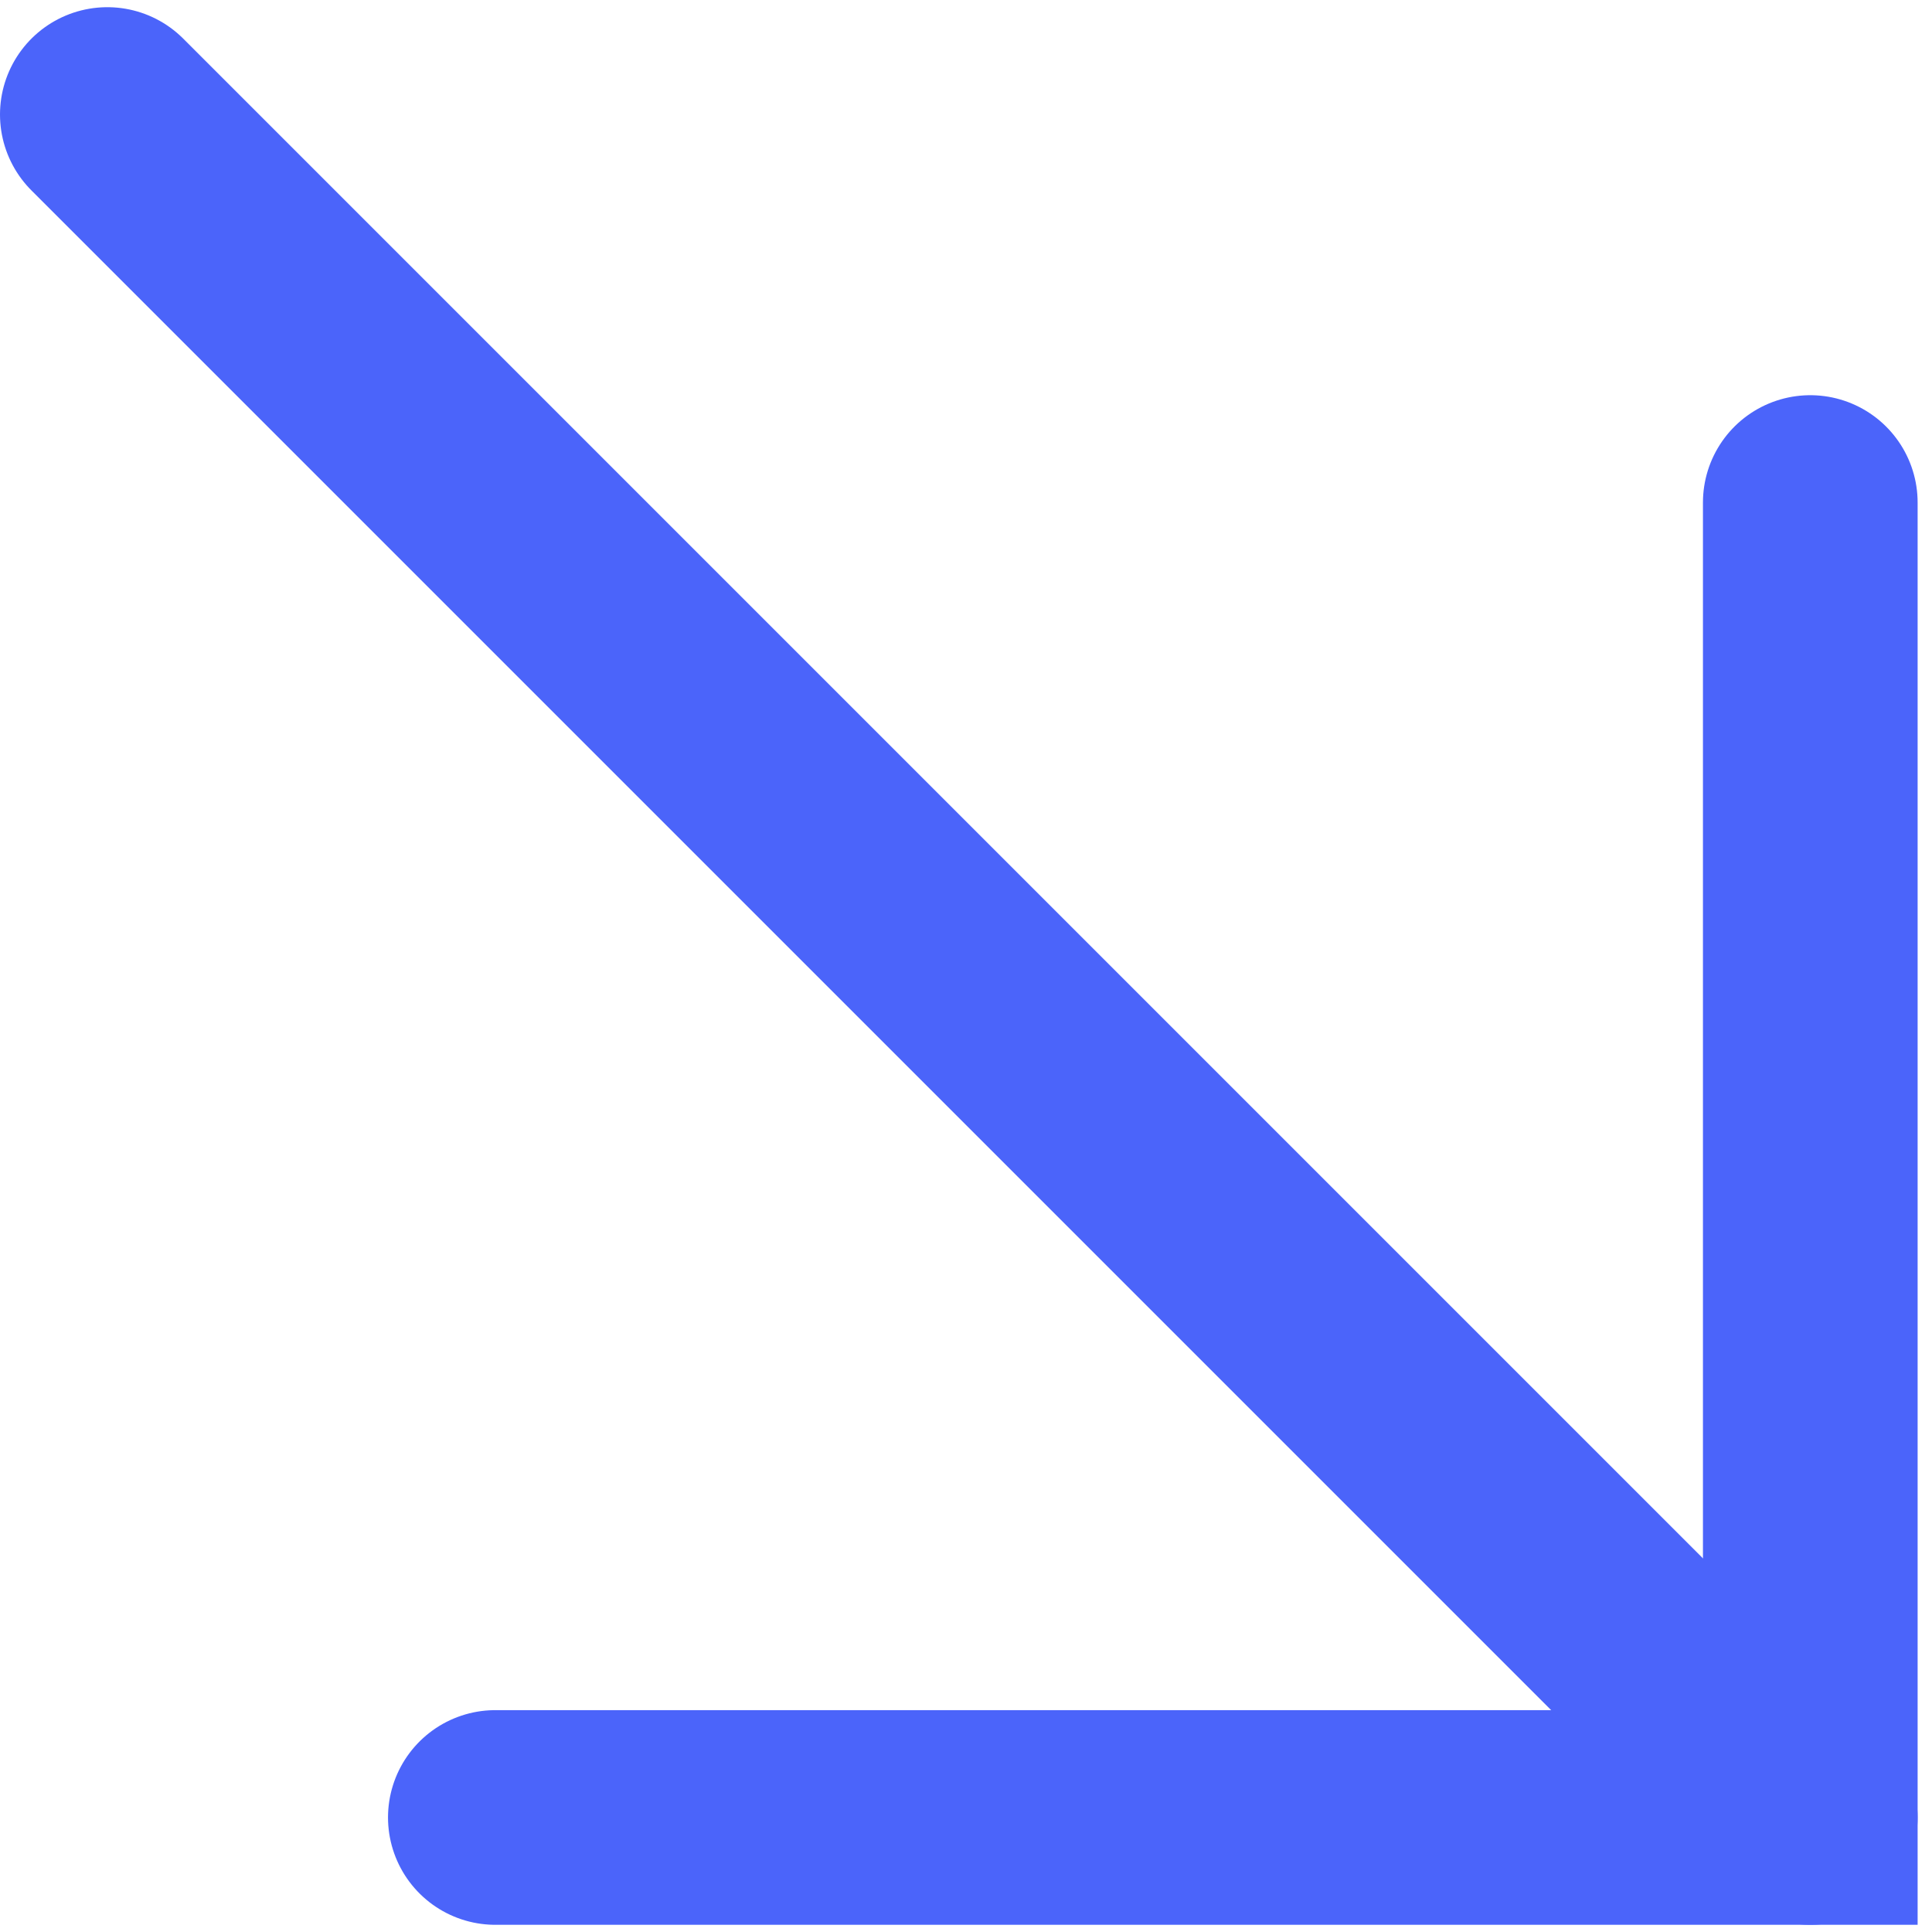
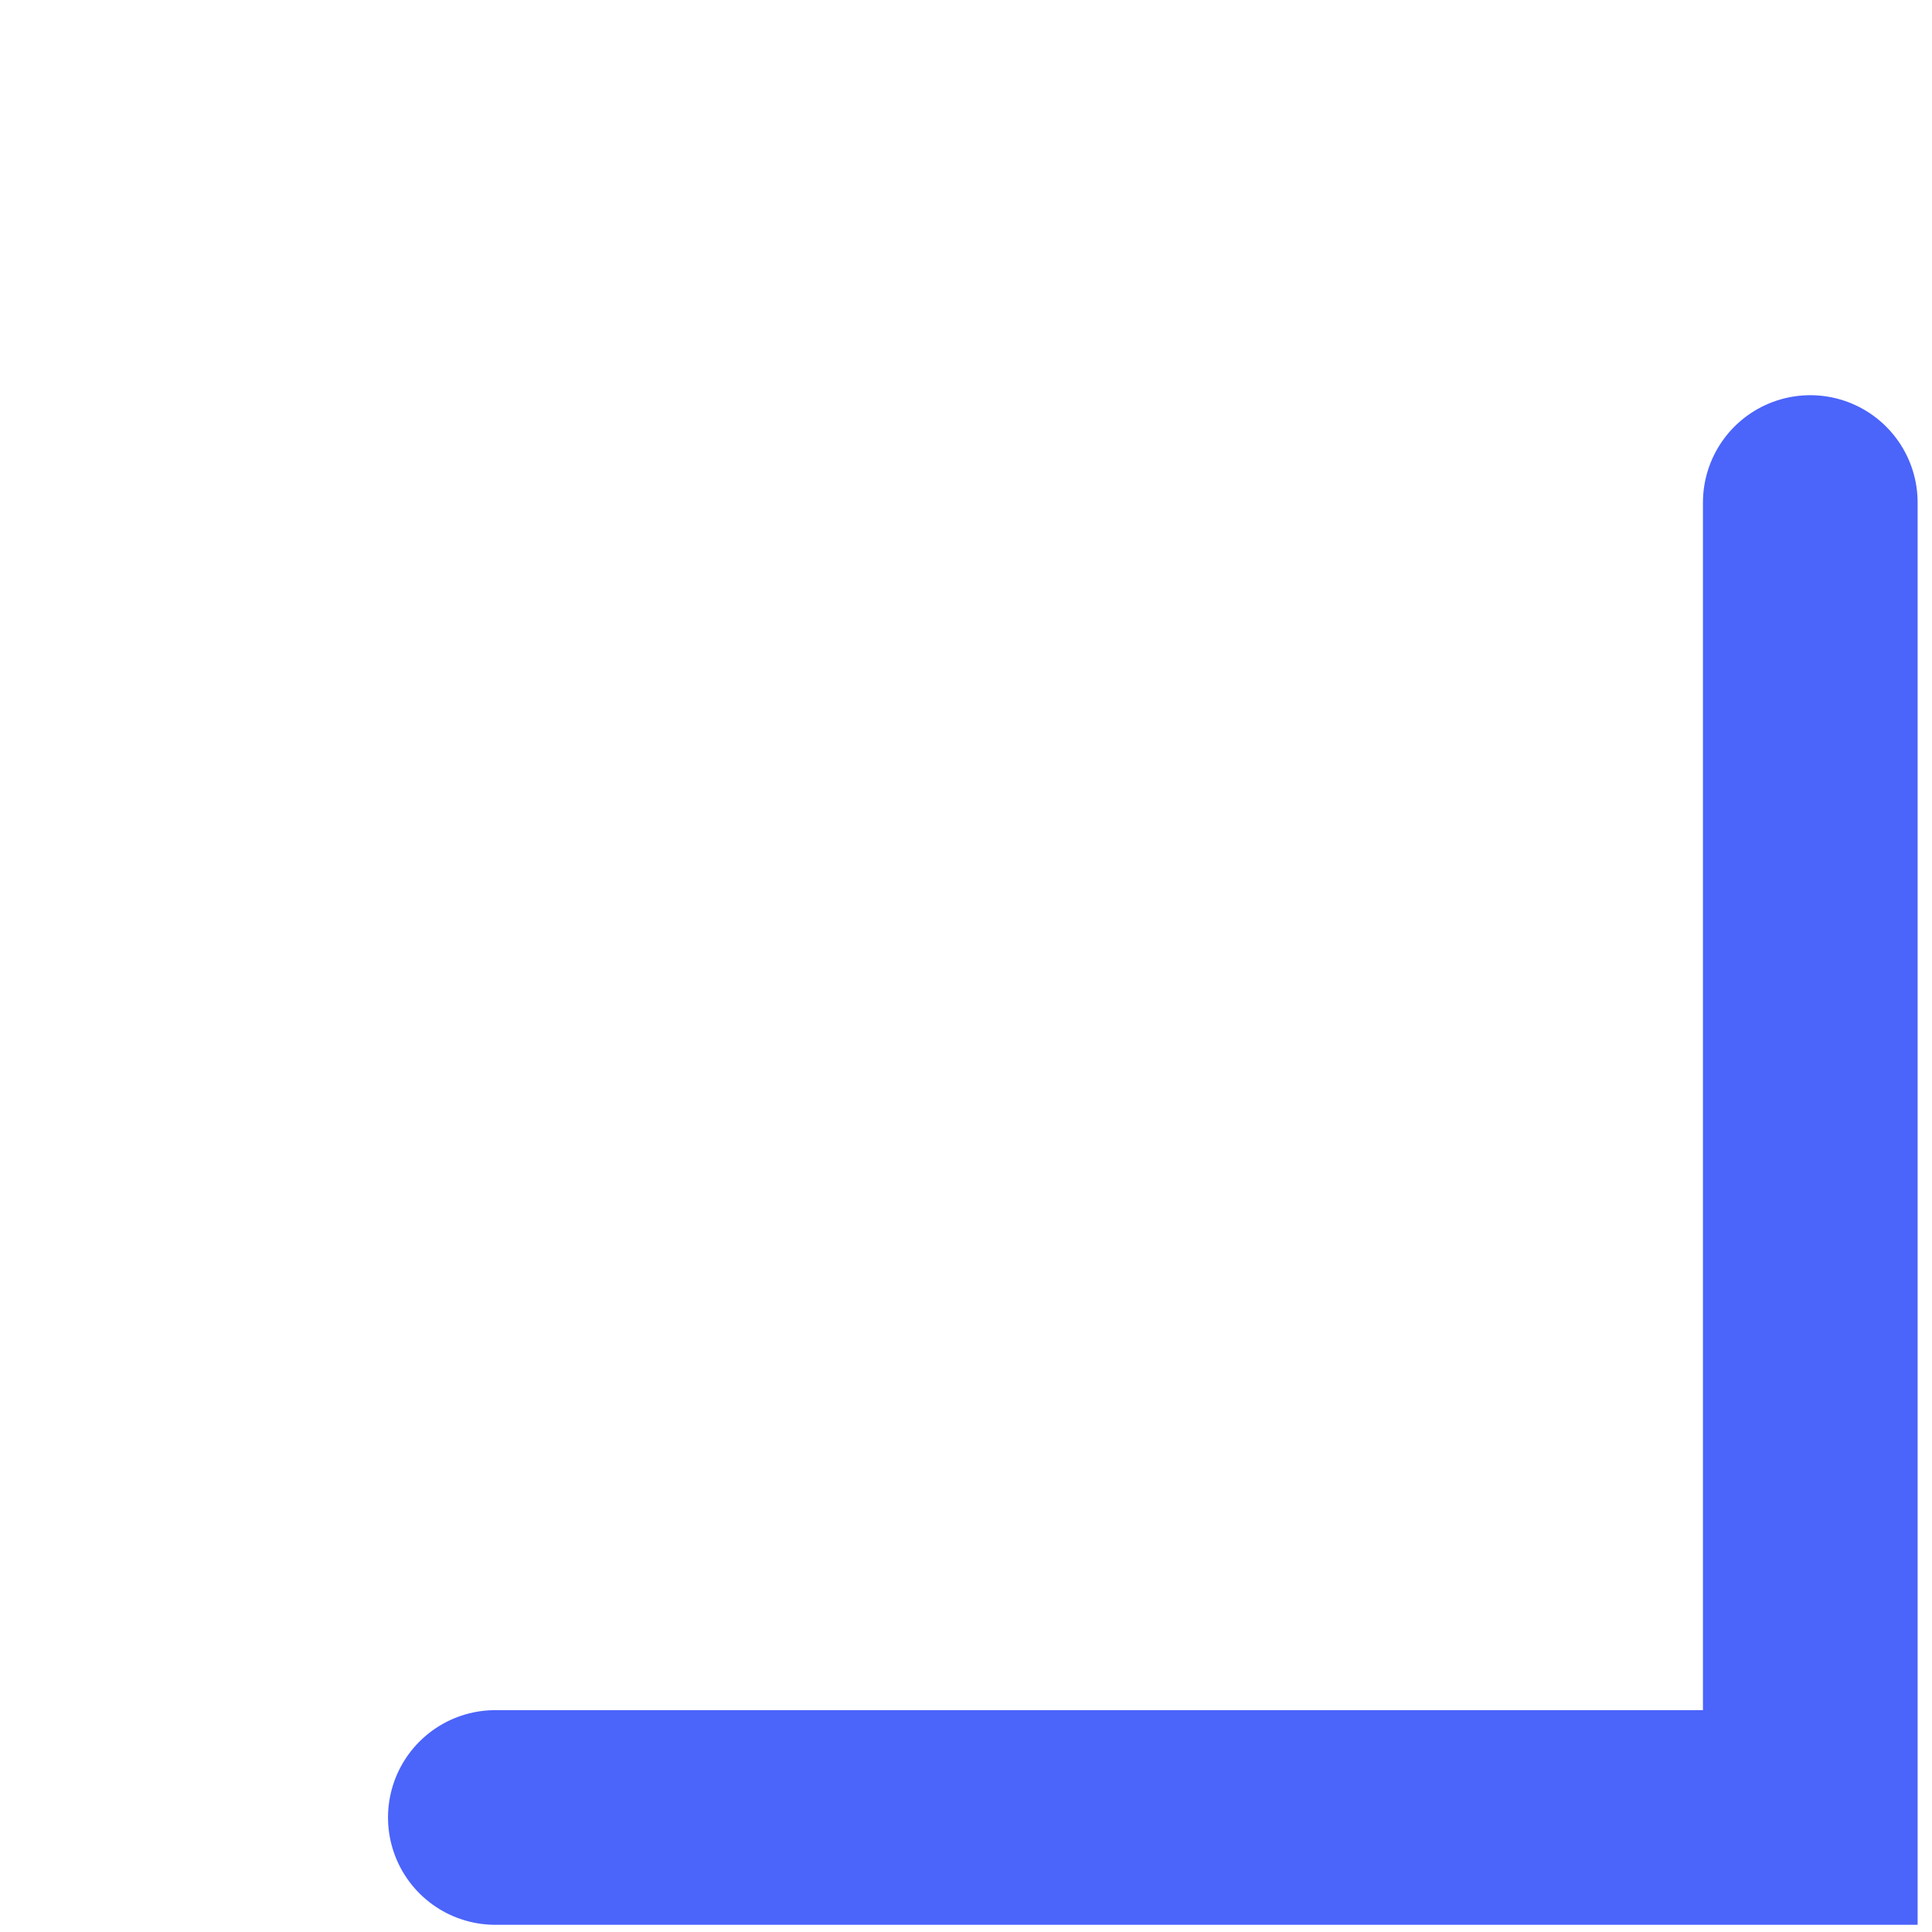
<svg xmlns="http://www.w3.org/2000/svg" width="18" height="18" viewBox="0 0 18 18" fill="none">
-   <path d="M1 1.067L16.866 16.933" stroke="#4B64FA" stroke-width="2" stroke-linecap="round" />
  <path d="M16.866 4.682L16.866 16.933L4.615 16.933" stroke="#4B64FA" stroke-width="2" stroke-linecap="round" />
</svg>